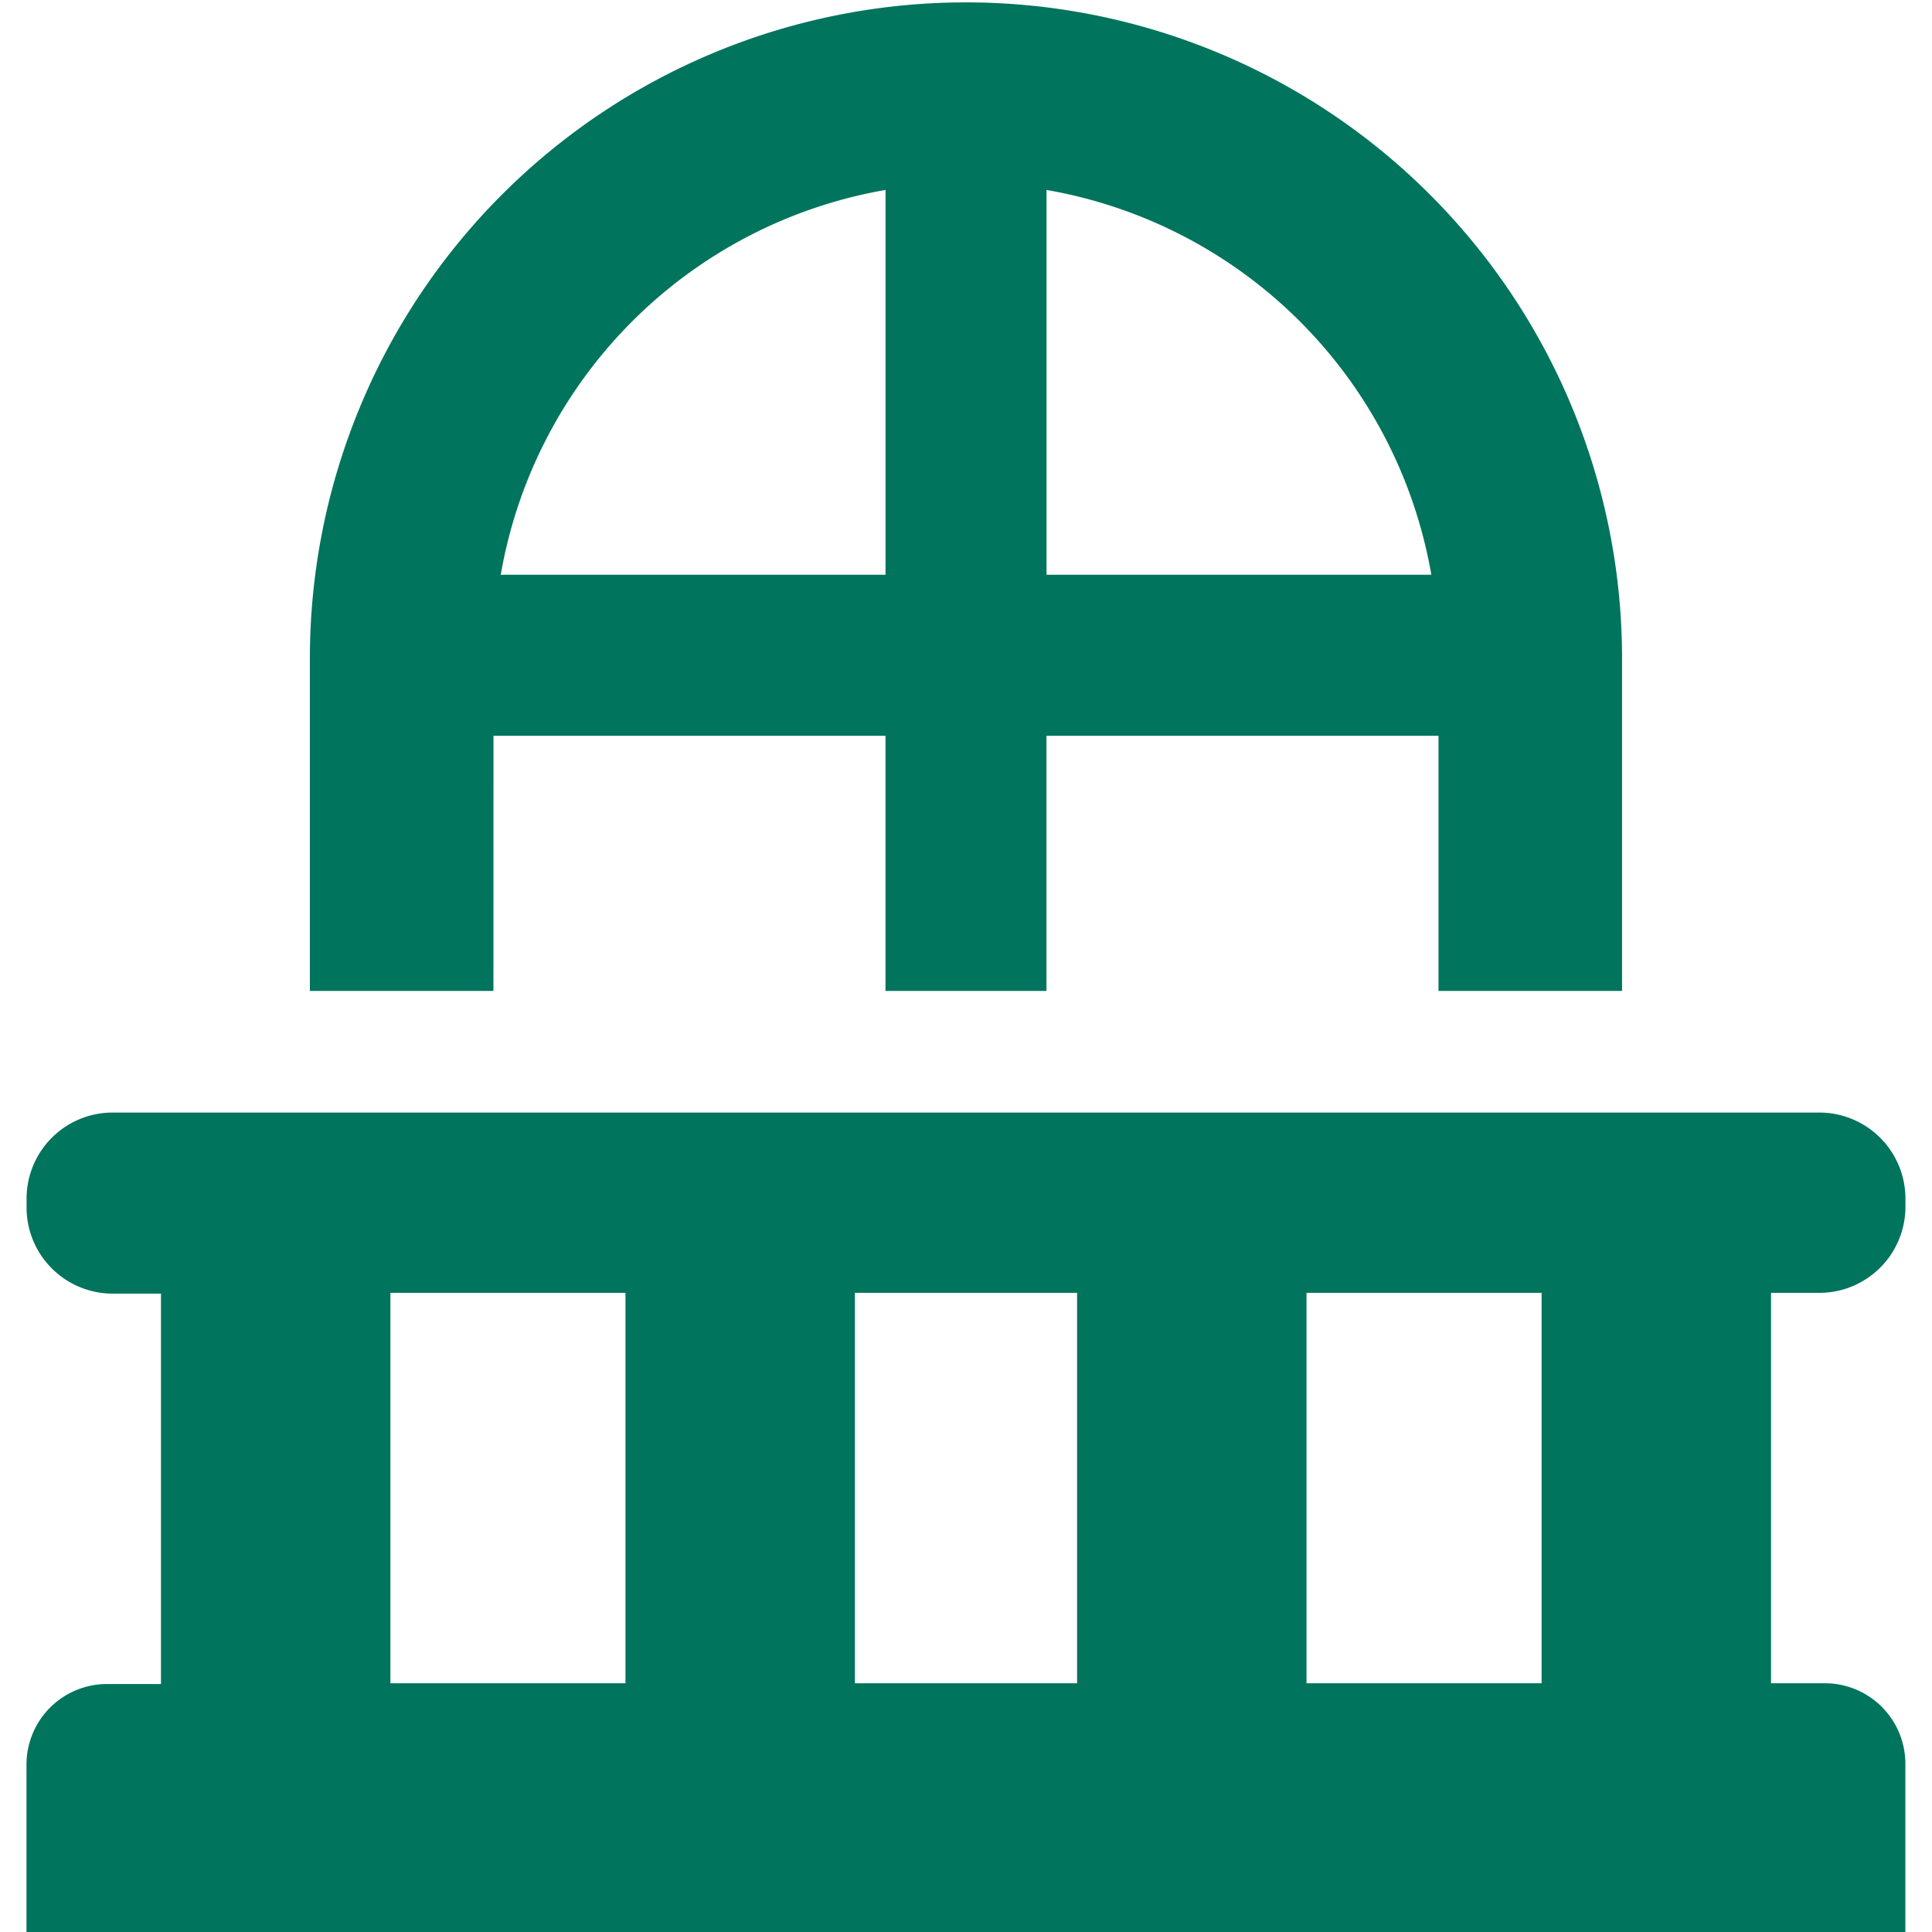
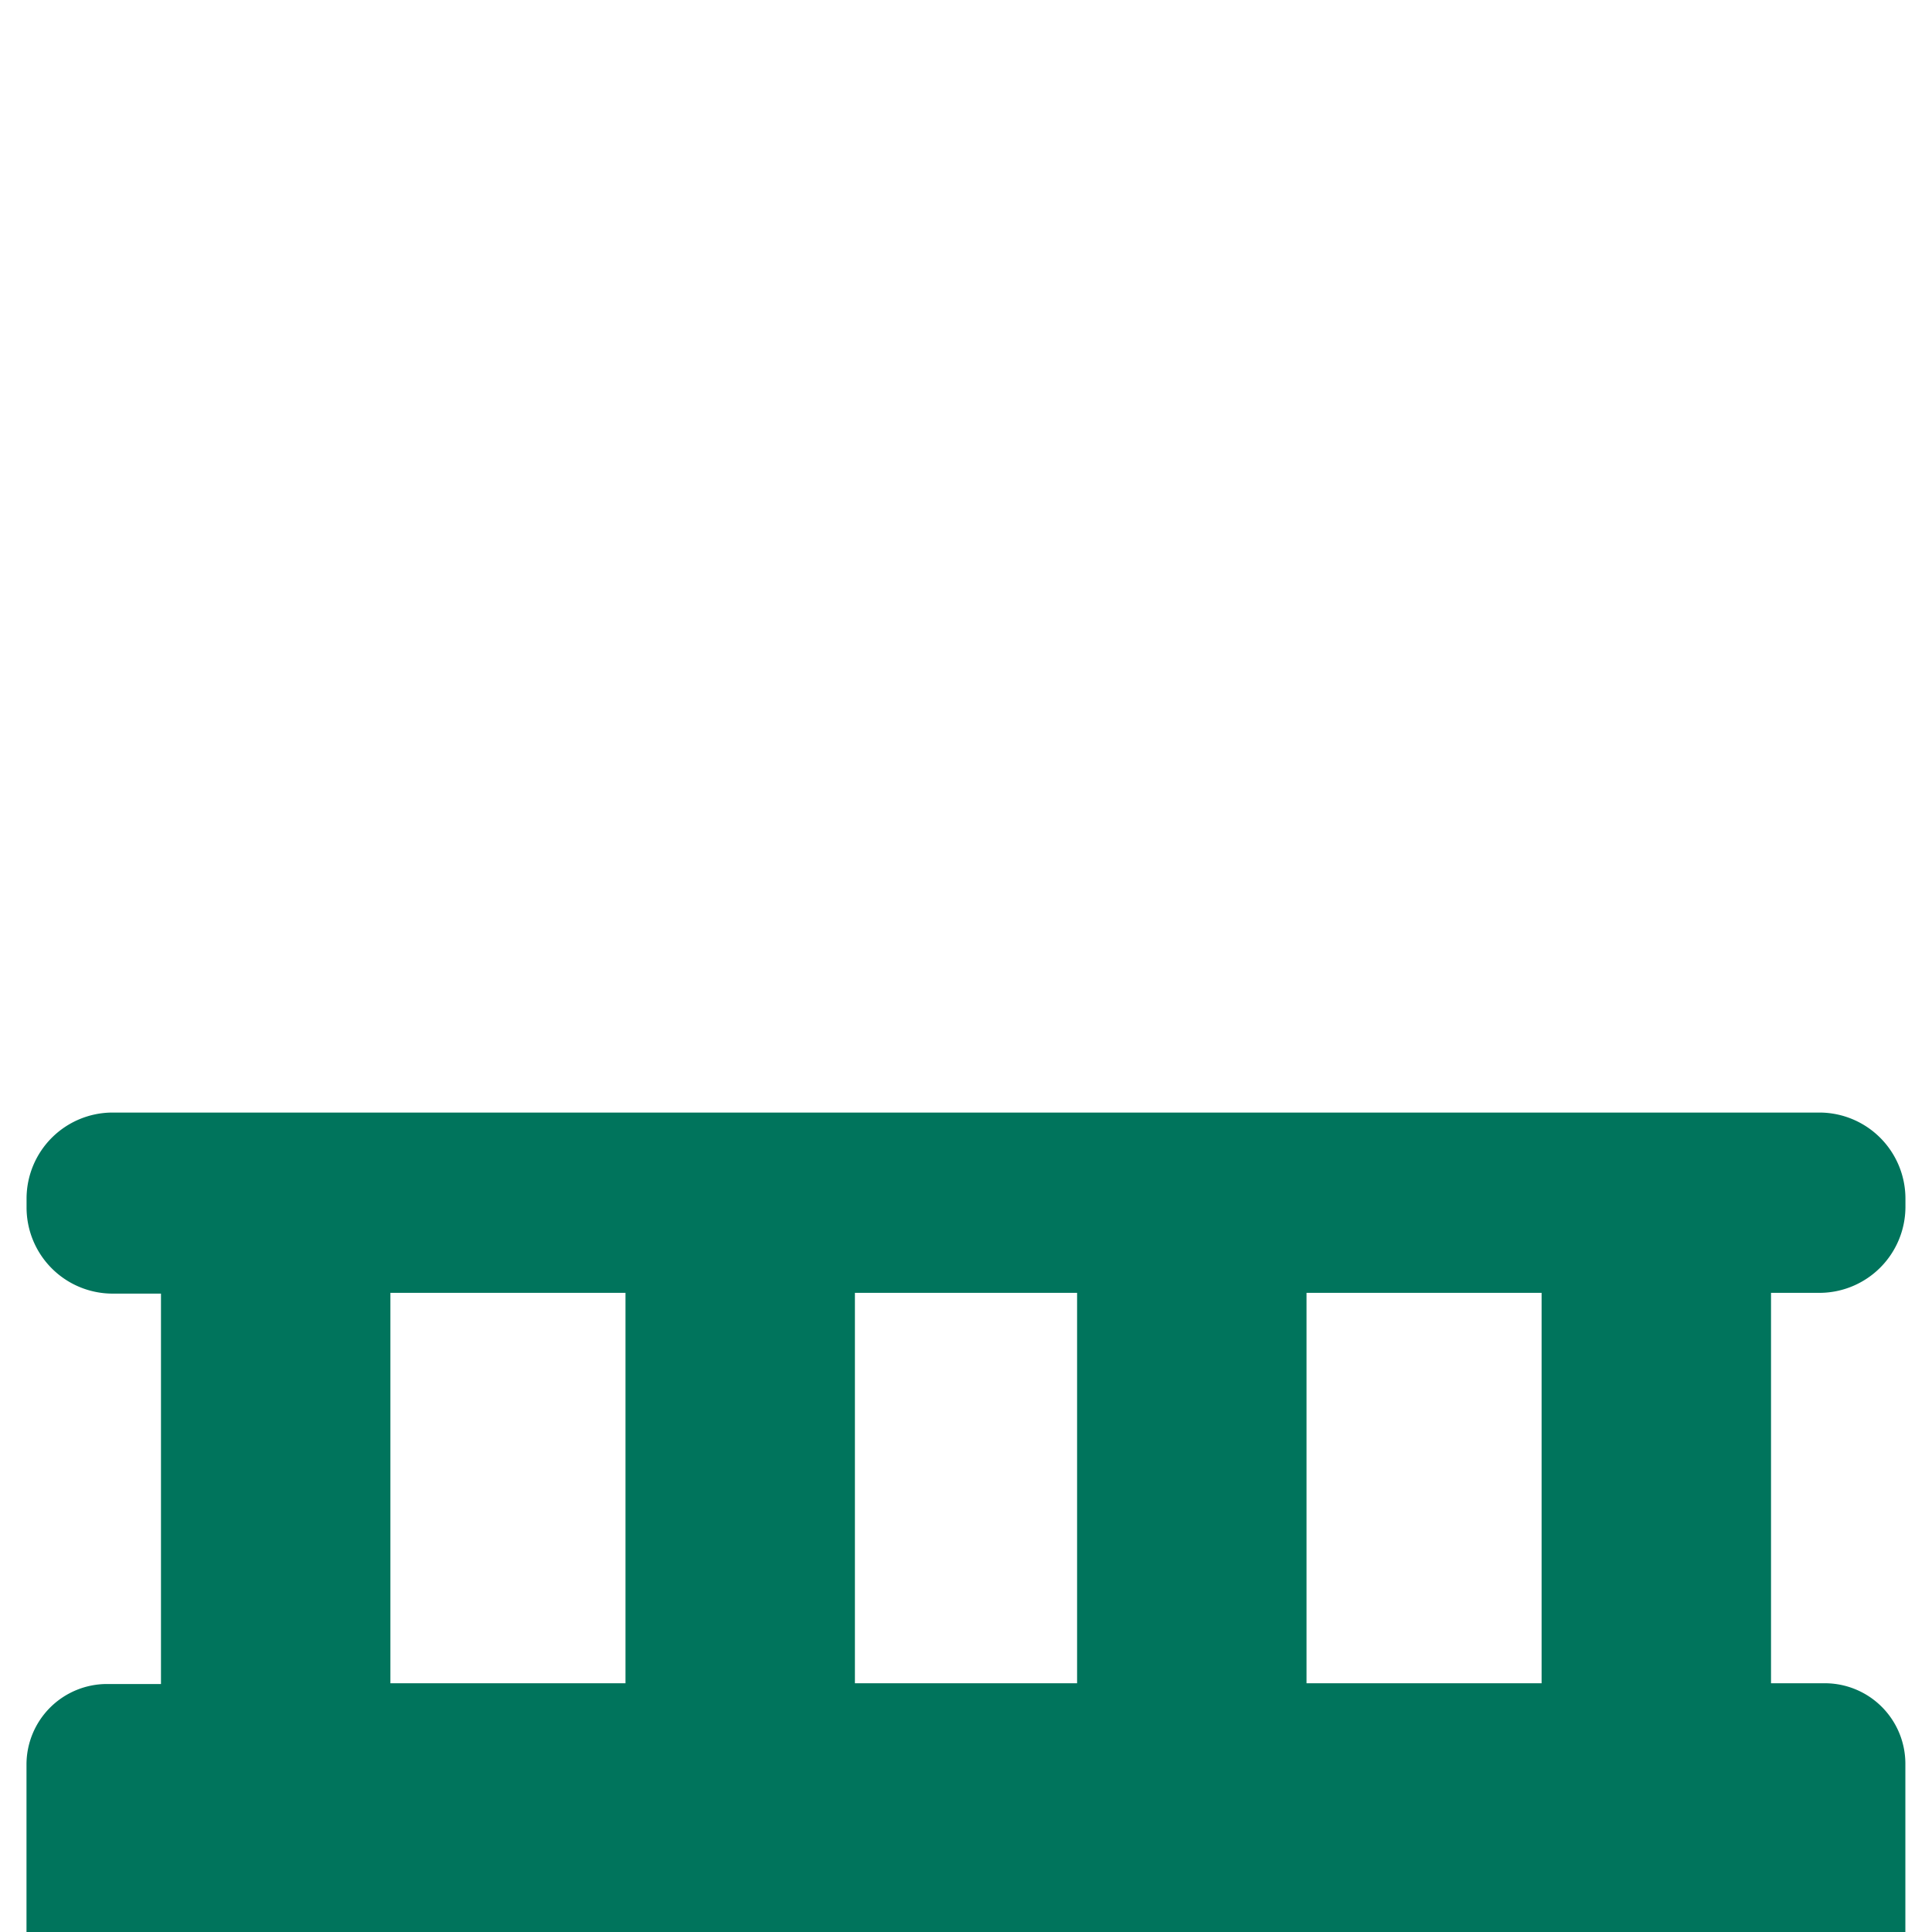
<svg xmlns="http://www.w3.org/2000/svg" viewBox="0 0 28 28" id="Bacolony--Streamline-Ultimate.svg" height="28" width="28">
  <desc>Bacolony Streamline Icon: https://streamlinehq.com</desc>
  <g>
    <path d="M26.378 18.737A1.248 1.248 0 0 0 27.615 17.5v-0.128a1.248 1.248 0 0 0 -1.237 -1.248H1.622a1.248 1.248 0 0 0 -1.237 1.237V17.5a1.248 1.248 0 0 0 1.237 1.248H2.333v5.658h-0.782a1.167 1.167 0 0 0 -1.167 1.167V28h27.23v-2.438a1.167 1.167 0 0 0 -1.167 -1.167H25.667v-5.658ZM5.658 24.395v-5.658h3.407v5.658Zm6.732 0v-5.658h3.22v5.658Zm9.952 0h-3.407v-5.658h3.407Z" fill="#00745c" stroke-width="1" />
-     <path d="M7.152 10.663H12.833v3.698h2.333V10.663h5.682v3.698h2.66V9.543a9.508 9.508 0 0 0 -19.017 0v4.818h2.66ZM15.167 2.753a6.848 6.848 0 0 1 5.577 5.577H15.167Zm-2.333 0v5.577H7.257A6.848 6.848 0 0 1 12.833 2.753Z" fill="#00745c" stroke-width="1" />
  </g>
</svg>